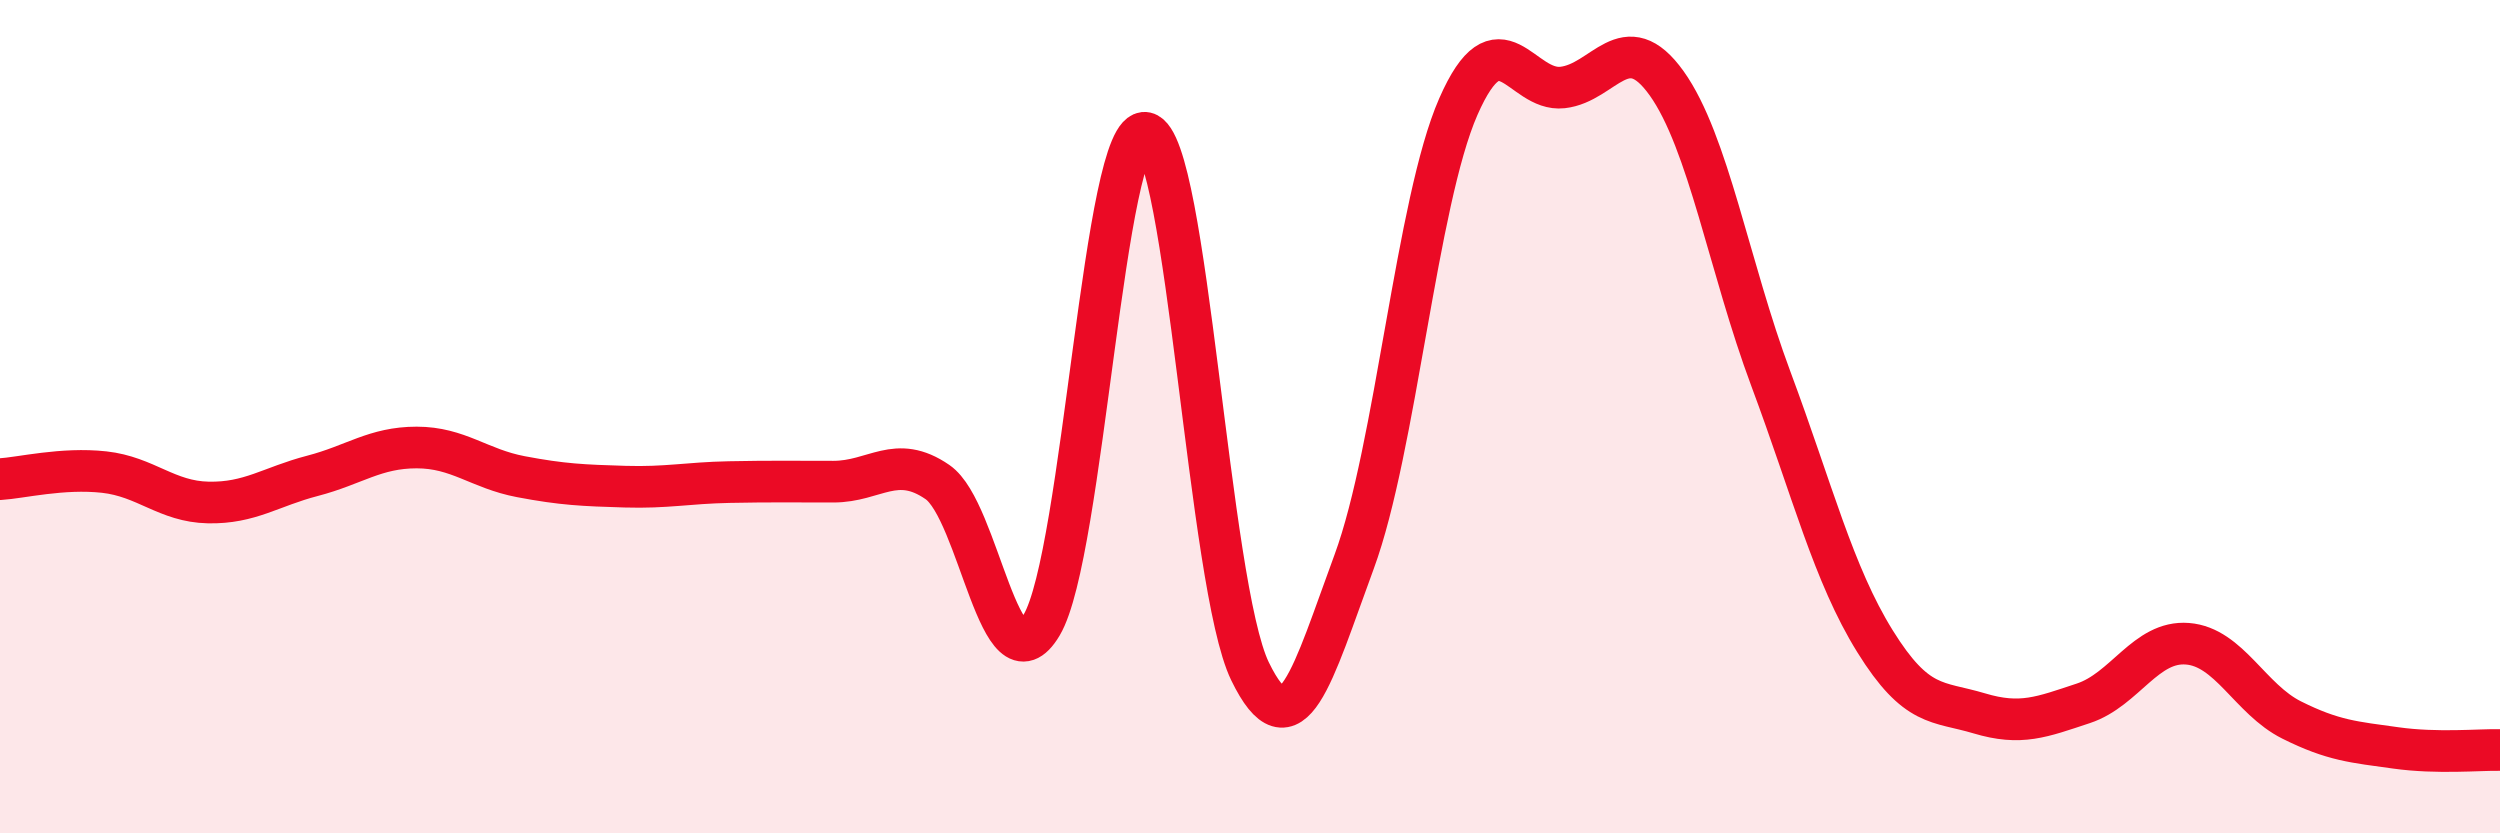
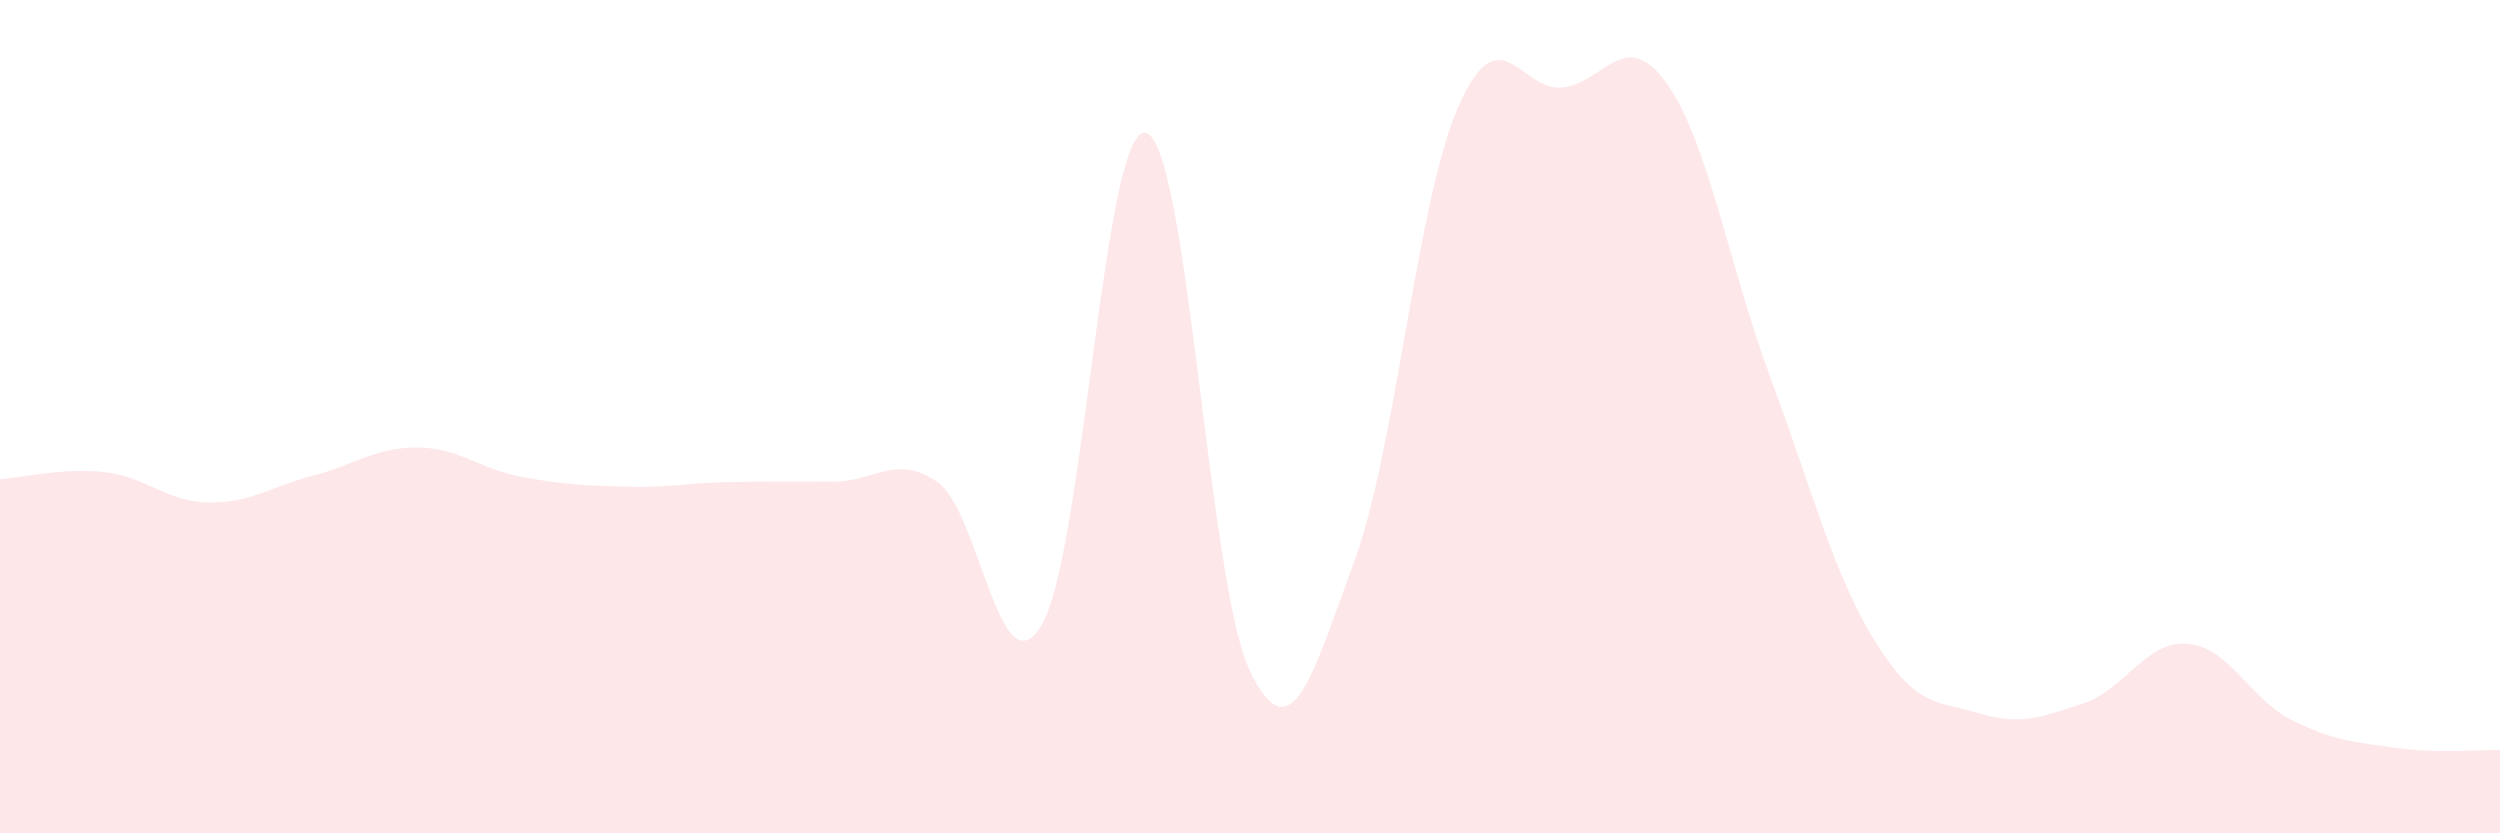
<svg xmlns="http://www.w3.org/2000/svg" width="60" height="20" viewBox="0 0 60 20">
  <path d="M 0,11.5 C 0.5,11.47 1.5,11.22 2.5,11.33 C 3.5,11.44 4,12.04 5,12.06 C 6,12.08 6.5,11.68 7.5,11.42 C 8.5,11.16 9,10.74 10,10.74 C 11,10.74 11.5,11.25 12.5,11.44 C 13.5,11.63 14,11.65 15,11.68 C 16,11.71 16.5,11.59 17.5,11.57 C 18.5,11.55 19,11.56 20,11.56 C 21,11.56 21.5,10.88 22.5,11.57 C 23.5,12.26 24,16.68 25,15 C 26,13.32 26.5,2.97 27.5,3.19 C 28.5,3.41 29,14.05 30,16.11 C 31,18.17 31.5,16.19 32.5,13.48 C 33.5,10.77 34,4.84 35,2.56 C 36,0.28 36.5,2.21 37.5,2.1 C 38.5,1.99 39,0.6 40,2 C 41,3.4 41.5,6.41 42.5,9.09 C 43.5,11.77 44,13.78 45,15.39 C 46,17 46.5,16.82 47.5,17.12 C 48.5,17.42 49,17.21 50,16.88 C 51,16.55 51.5,15.37 52.5,15.45 C 53.5,15.53 54,16.78 55,17.28 C 56,17.78 56.5,17.81 57.5,17.95 C 58.5,18.09 59.5,17.99 60,18L60 20L0 20Z" fill="#EB0A25" opacity="0.1" stroke-linecap="round" stroke-linejoin="round" />
-   <path d="M 0,11.5 C 0.5,11.47 1.5,11.22 2.5,11.33 C 3.5,11.44 4,12.04 5,12.06 C 6,12.08 6.5,11.68 7.5,11.42 C 8.5,11.16 9,10.74 10,10.74 C 11,10.74 11.5,11.25 12.5,11.44 C 13.5,11.63 14,11.65 15,11.68 C 16,11.71 16.5,11.59 17.5,11.57 C 18.5,11.55 19,11.56 20,11.56 C 21,11.56 21.5,10.88 22.5,11.57 C 23.5,12.26 24,16.68 25,15 C 26,13.32 26.5,2.97 27.5,3.19 C 28.5,3.41 29,14.05 30,16.11 C 31,18.17 31.5,16.19 32.5,13.48 C 33.5,10.77 34,4.84 35,2.56 C 36,0.28 36.5,2.21 37.5,2.1 C 38.5,1.99 39,0.6 40,2 C 41,3.4 41.5,6.41 42.5,9.09 C 43.5,11.77 44,13.78 45,15.39 C 46,17 46.5,16.82 47.5,17.12 C 48.5,17.42 49,17.21 50,16.88 C 51,16.55 51.5,15.37 52.5,15.45 C 53.5,15.53 54,16.78 55,17.28 C 56,17.78 56.5,17.81 57.5,17.95 C 58.5,18.09 59.5,17.99 60,18" stroke="#EB0A25" stroke-width="1" fill="none" stroke-linecap="round" stroke-linejoin="round" />
</svg>